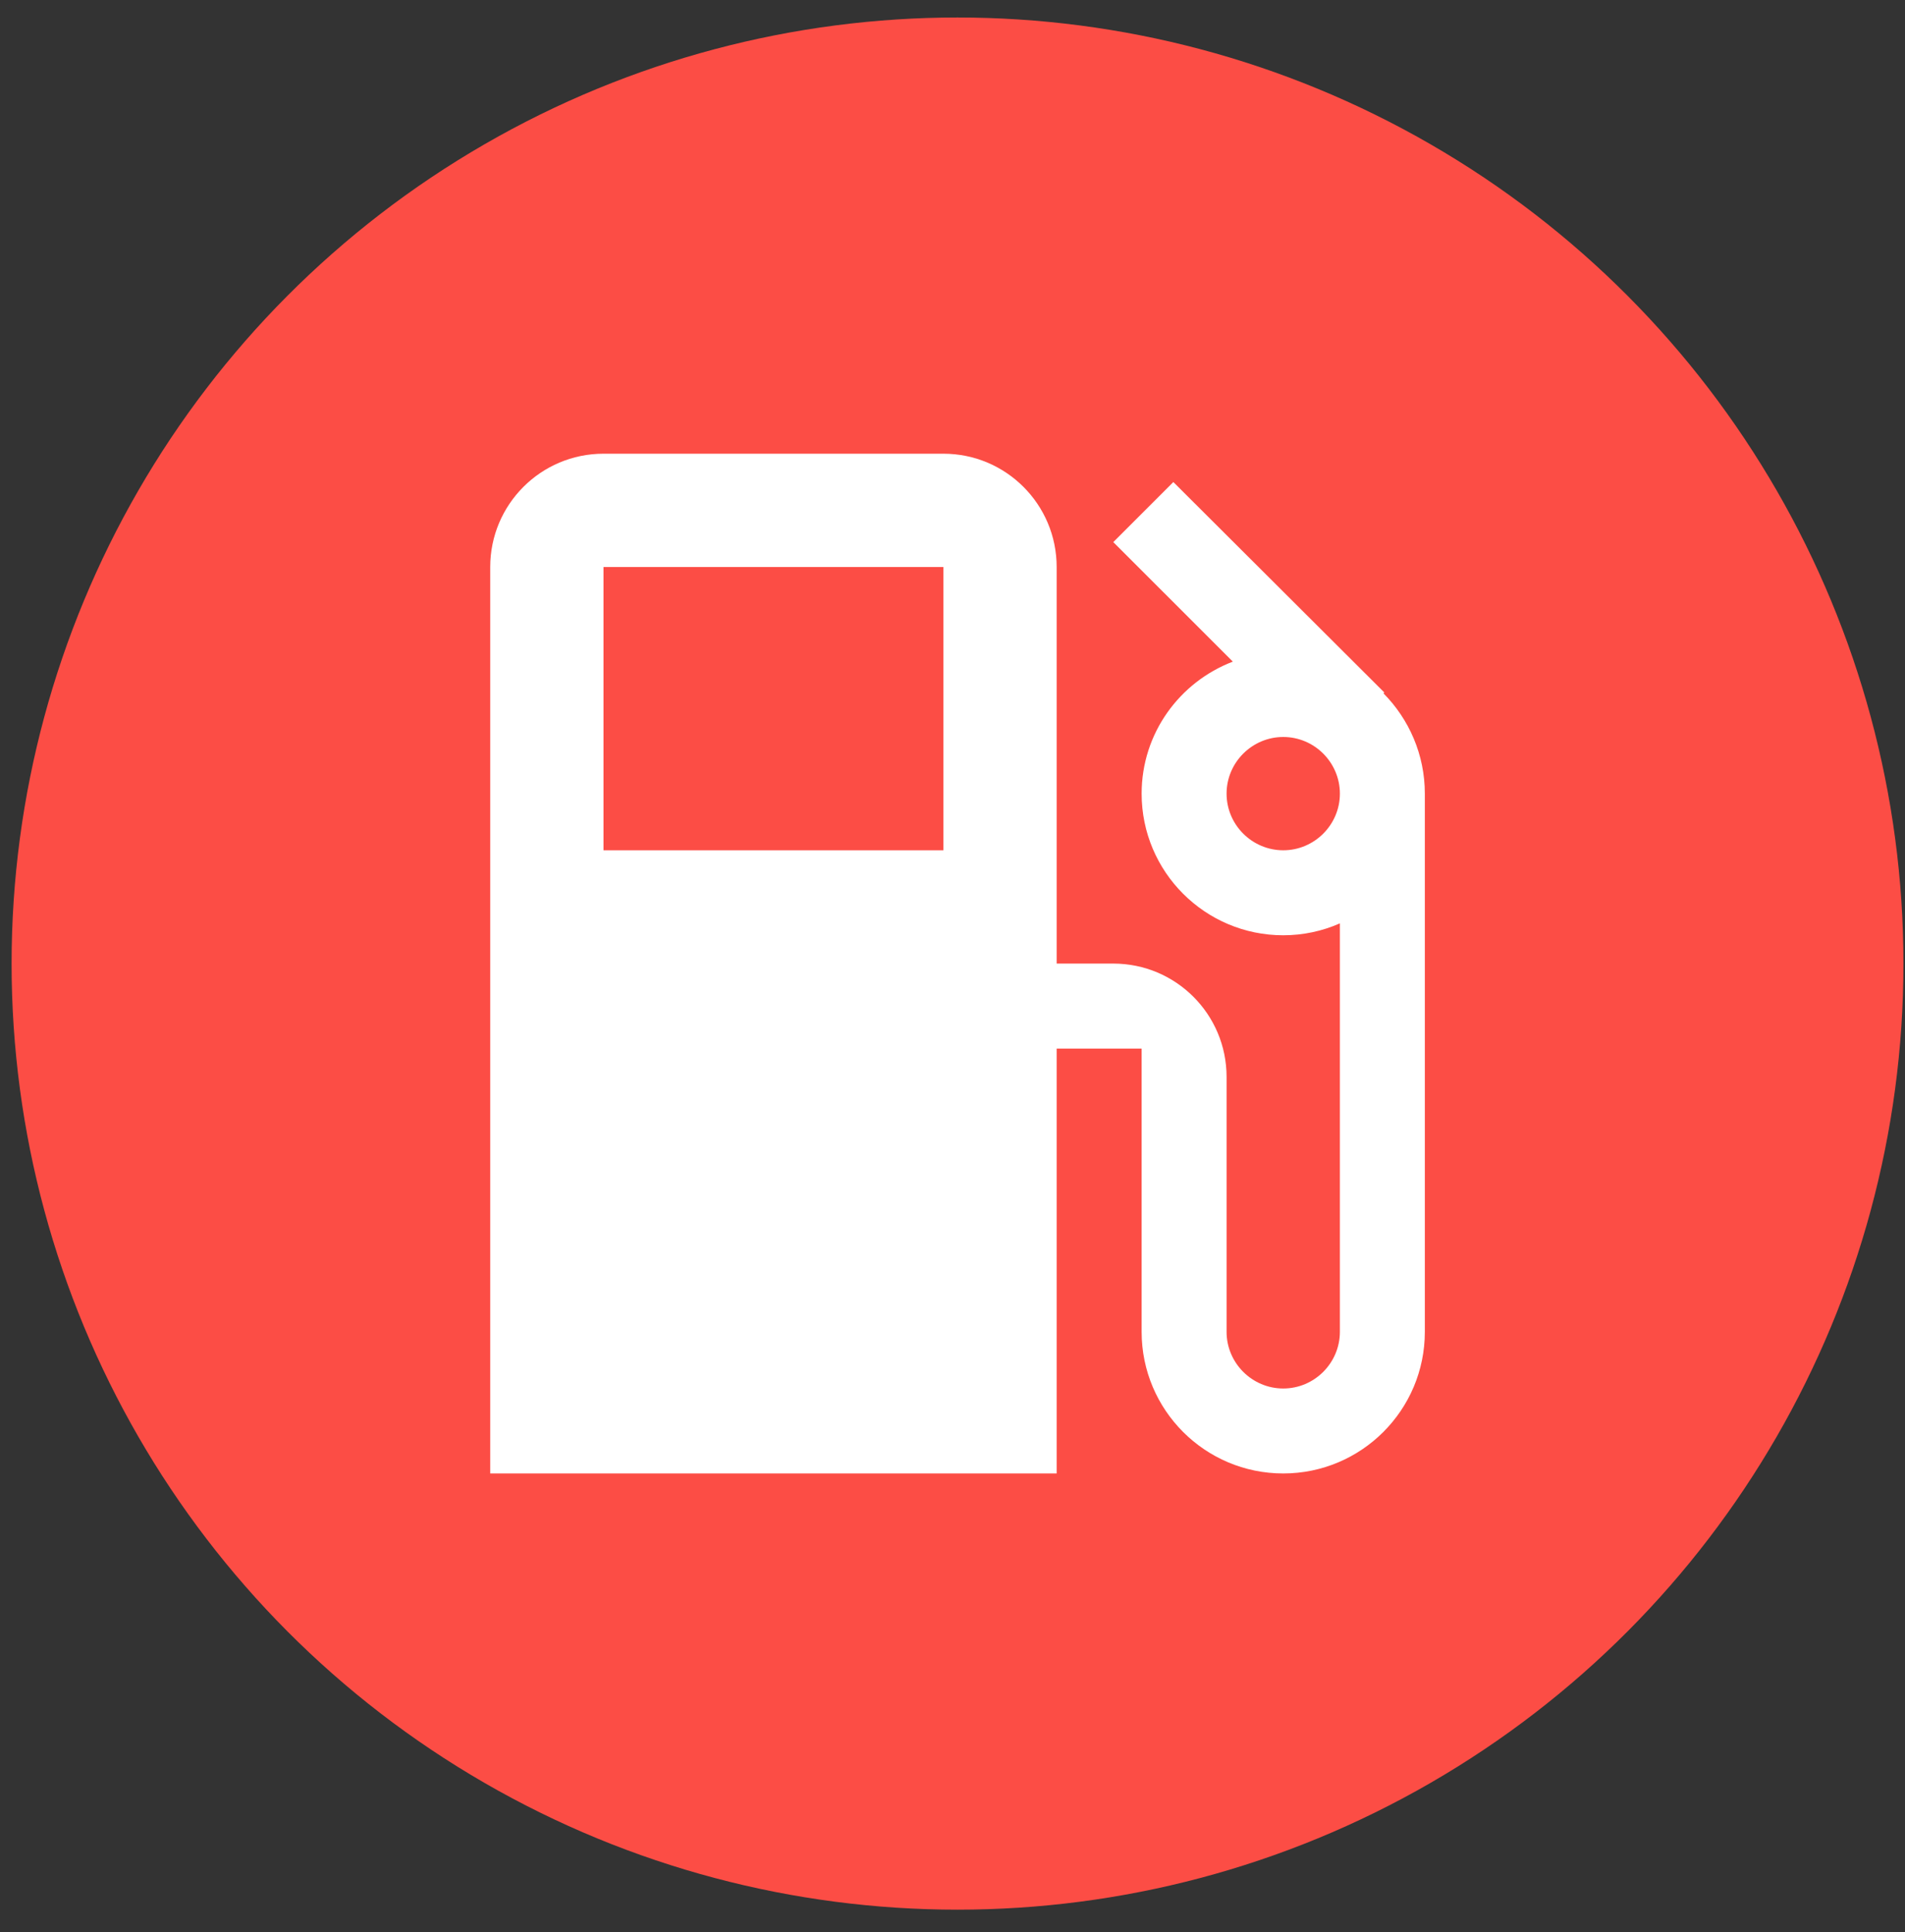
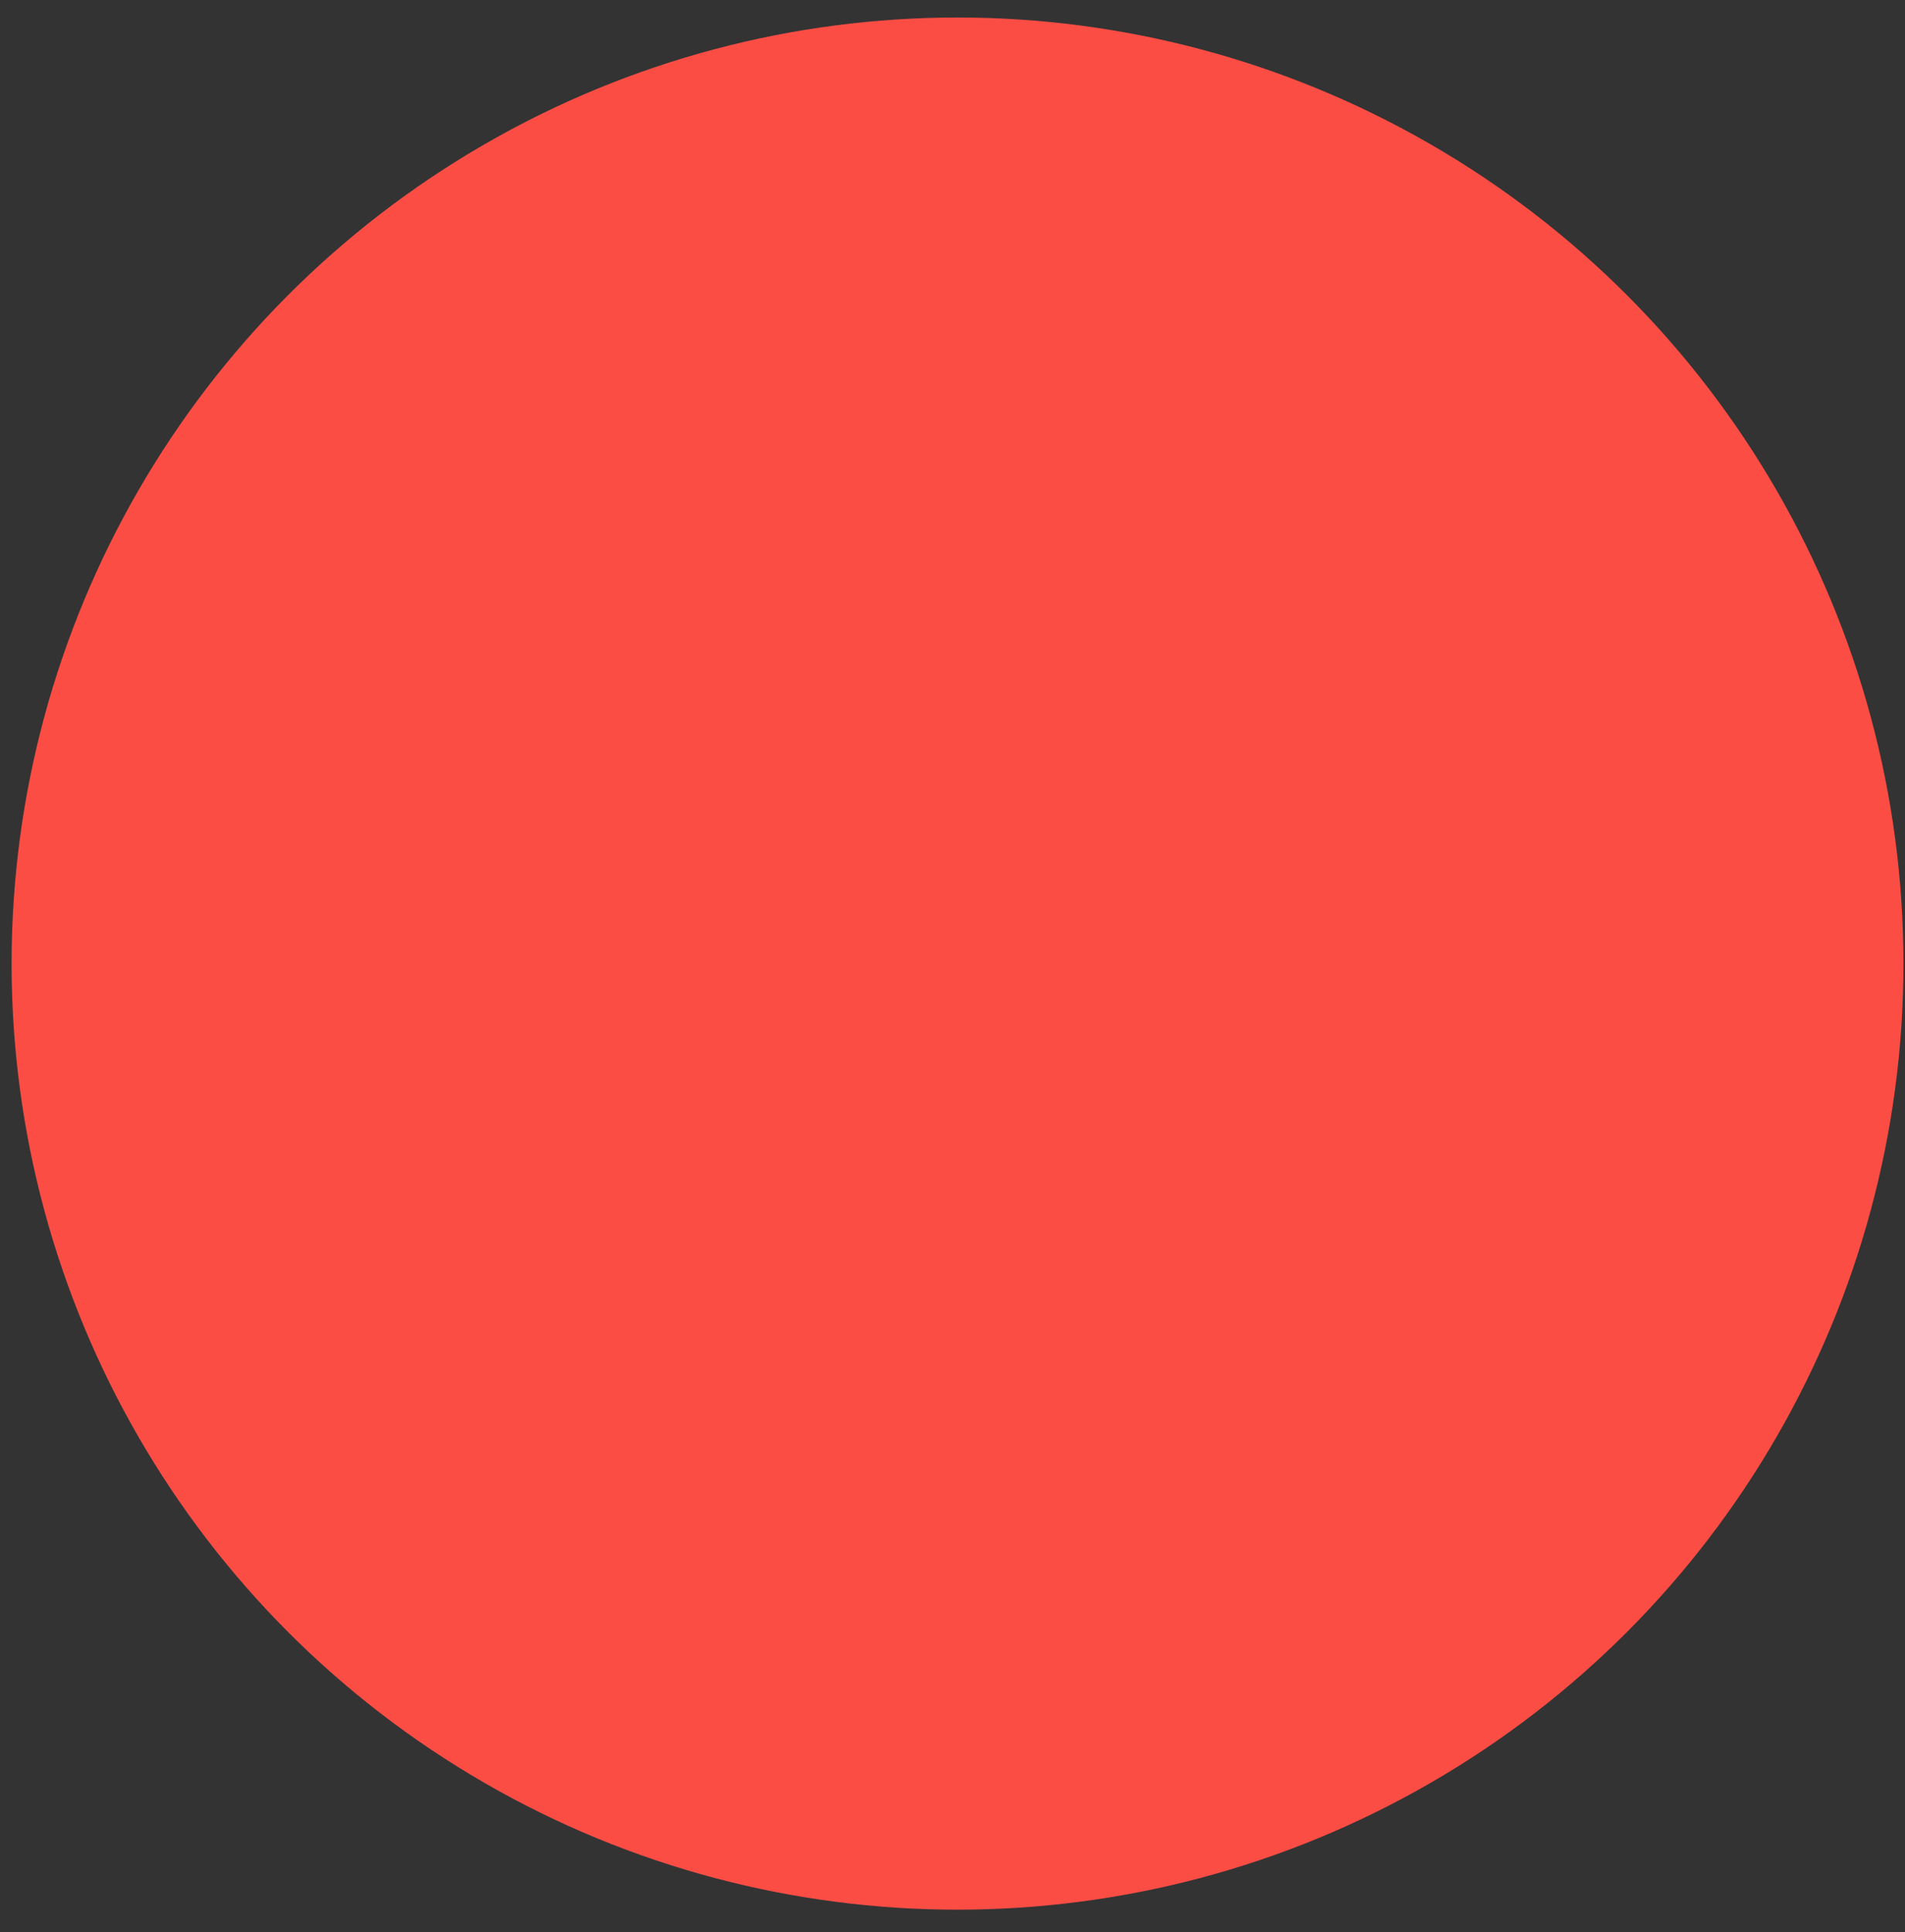
<svg xmlns="http://www.w3.org/2000/svg" fill="none" height="72" viewBox="0 0 71 72" width="71">
  <rect x="0" y="0" width="71" height="72" fill="#333333" stroke="none" />
  <circle cx="35.687" cy="35.907" fill="#FC4D45" r="35.255" />
  <g clip-path="url(#clip0_1_2871)">
-     <path d="M51.563 25.837L51.595 25.806L43.731 17.963L41.493 20.201L45.948 24.655C43.963 25.415 42.549 27.326 42.549 29.574C42.549 32.487 44.913 34.852 47.827 34.852C48.576 34.852 49.294 34.693 49.938 34.408V49.629C49.938 50.791 48.988 51.741 47.827 51.741C46.666 51.741 45.715 50.791 45.715 49.63V40.13C45.715 37.797 43.826 35.907 41.493 35.907H39.382V21.13C39.382 18.797 37.493 16.907 35.16 16.907H22.493C20.16 16.907 18.271 18.797 18.271 21.13V54.907H39.382V39.074H42.549V49.63C42.549 52.543 44.913 54.907 47.827 54.907C50.74 54.907 53.104 52.543 53.104 49.63V29.574C53.104 28.117 52.513 26.798 51.563 25.837ZM35.16 31.685H22.493V21.13H35.16V31.685ZM47.827 31.685C46.666 31.685 45.715 30.735 45.715 29.574C45.715 28.413 46.666 27.463 47.827 27.463C48.988 27.463 49.938 28.413 49.938 29.574C49.938 30.735 48.988 31.685 47.827 31.685Z" fill="white" />
-   </g>
+     </g>
  <defs>
    <clipPath id="clip0_1_2871">
-       <rect fill="white" height="38" transform="translate(16.688 16.907)" width="38" />
-     </clipPath>
+       </clipPath>
  </defs>
</svg>